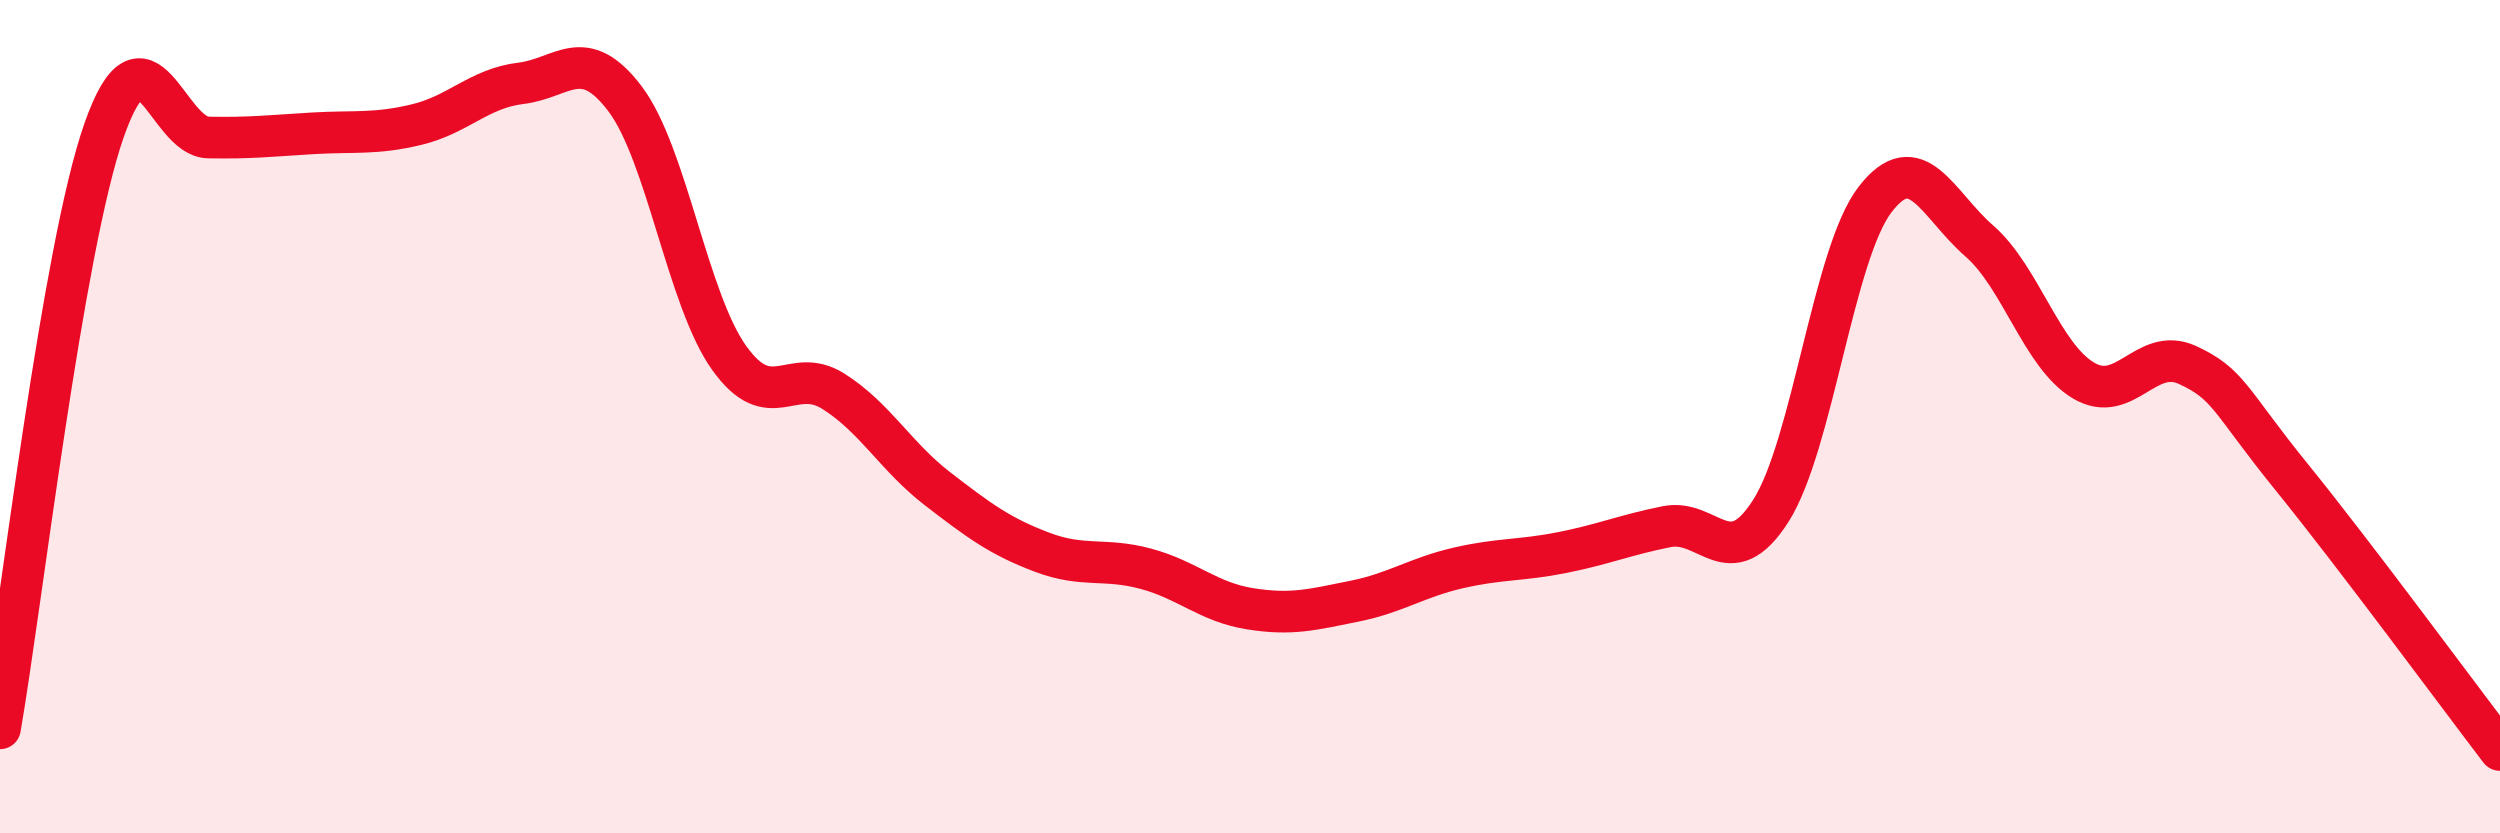
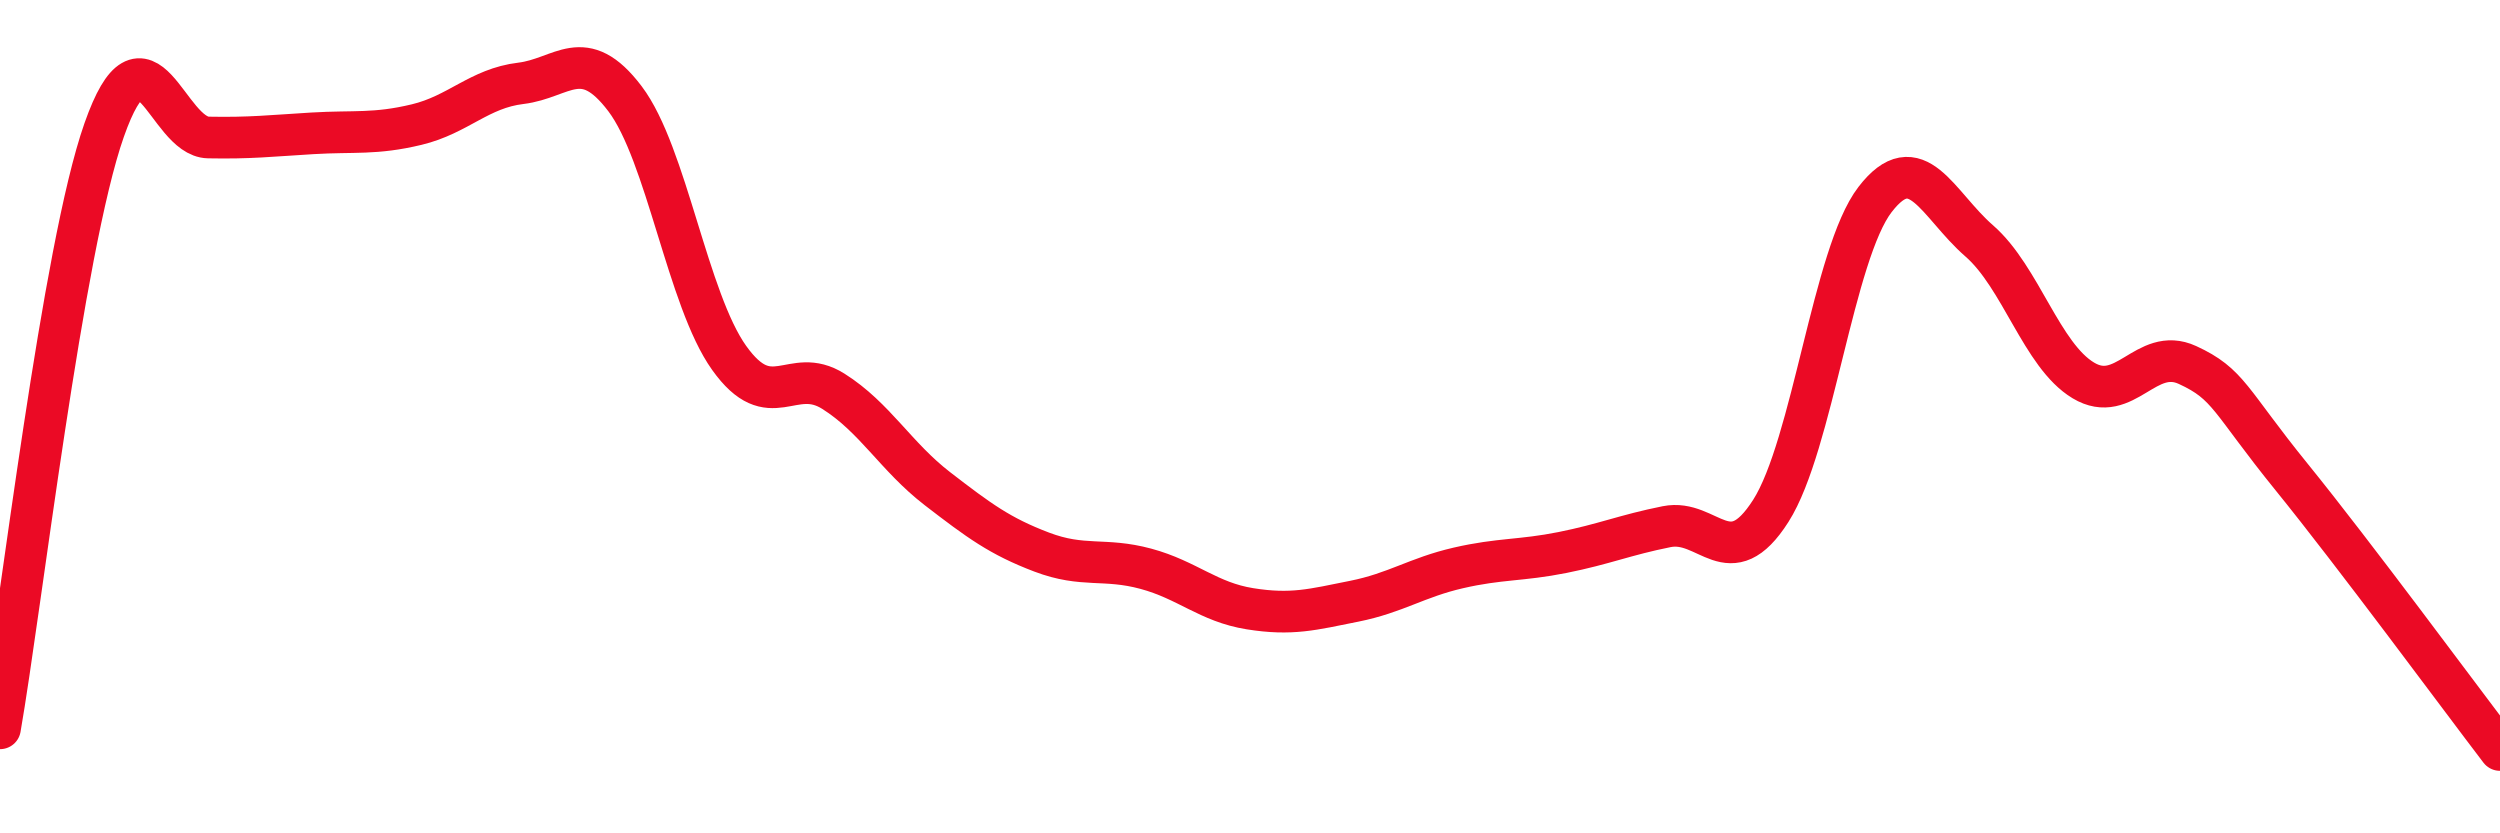
<svg xmlns="http://www.w3.org/2000/svg" width="60" height="20" viewBox="0 0 60 20">
-   <path d="M 0,17.48 C 0.5,14.61 1.5,5.96 2.5,3.12 C 3.5,0.28 4,3.28 5,3.3 C 6,3.32 6.5,3.26 7.5,3.2 C 8.5,3.14 9,3.23 10,2.99 C 11,2.75 11.5,2.12 12.5,2 C 13.5,1.88 14,1.05 15,2.37 C 16,3.69 16.5,7.19 17.5,8.59 C 18.5,9.99 19,8.76 20,9.39 C 21,10.02 21.5,10.96 22.5,11.73 C 23.5,12.5 24,12.87 25,13.25 C 26,13.63 26.5,13.38 27.5,13.65 C 28.5,13.92 29,14.45 30,14.61 C 31,14.77 31.5,14.63 32.5,14.43 C 33.5,14.23 34,13.86 35,13.63 C 36,13.4 36.5,13.46 37.5,13.26 C 38.5,13.06 39,12.84 40,12.64 C 41,12.44 41.5,13.83 42.5,12.26 C 43.5,10.69 44,6.09 45,4.79 C 46,3.49 46.5,4.91 47.5,5.78 C 48.5,6.65 49,8.53 50,9.13 C 51,9.73 51.5,8.3 52.5,8.76 C 53.5,9.22 53.5,9.6 55,11.45 C 56.5,13.3 59,16.69 60,18L60 20L0 20Z" fill="#EB0A25" opacity="0.1" stroke-linecap="round" stroke-linejoin="round" />
  <path d="M 0,17.48 C 0.5,14.61 1.5,5.96 2.5,3.12 C 3.5,0.28 4,3.28 5,3.3 C 6,3.32 6.5,3.26 7.5,3.2 C 8.5,3.14 9,3.23 10,2.99 C 11,2.75 11.5,2.12 12.5,2 C 13.5,1.88 14,1.05 15,2.37 C 16,3.69 16.5,7.19 17.5,8.59 C 18.5,9.99 19,8.76 20,9.39 C 21,10.02 21.5,10.96 22.5,11.73 C 23.5,12.5 24,12.87 25,13.25 C 26,13.63 26.5,13.38 27.5,13.65 C 28.5,13.92 29,14.45 30,14.61 C 31,14.77 31.5,14.63 32.5,14.43 C 33.5,14.23 34,13.86 35,13.63 C 36,13.4 36.5,13.46 37.5,13.26 C 38.5,13.06 39,12.84 40,12.64 C 41,12.44 41.5,13.83 42.5,12.26 C 43.5,10.69 44,6.09 45,4.79 C 46,3.49 46.5,4.91 47.5,5.78 C 48.5,6.65 49,8.53 50,9.13 C 51,9.73 51.5,8.3 52.5,8.76 C 53.5,9.22 53.5,9.6 55,11.45 C 56.5,13.3 59,16.69 60,18" stroke="#EB0A25" stroke-width="1" fill="none" stroke-linecap="round" stroke-linejoin="round" />
</svg>